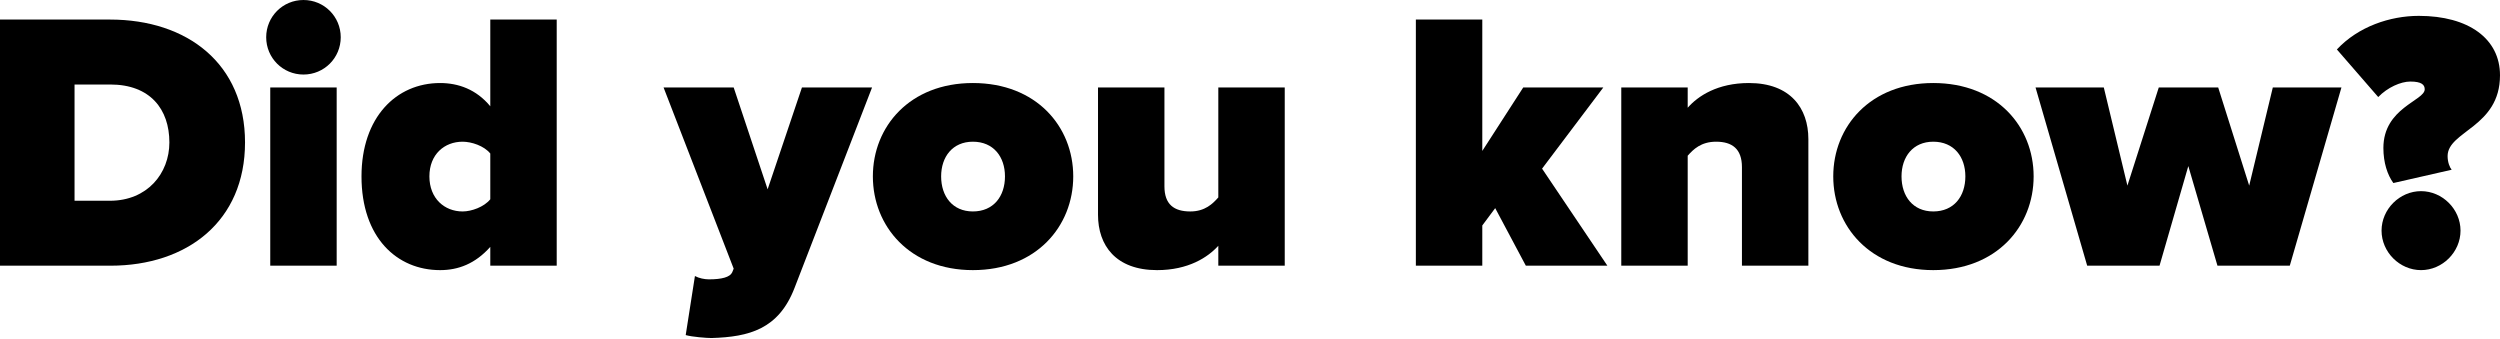
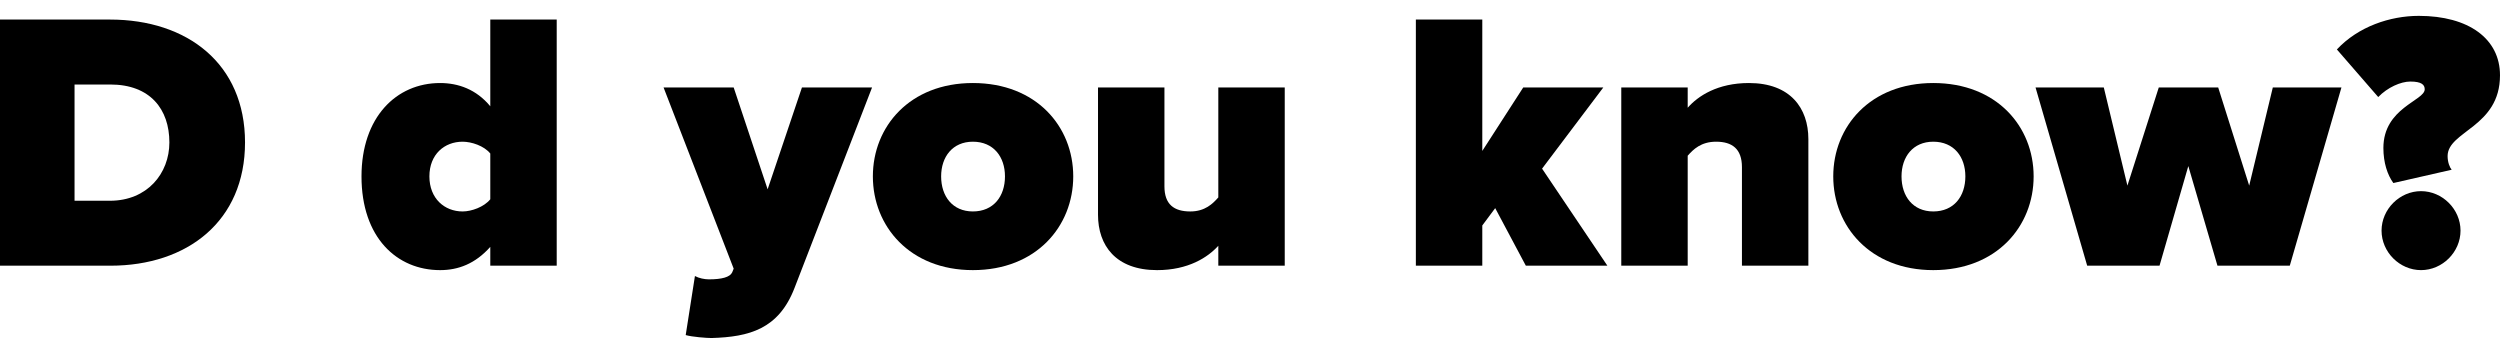
<svg xmlns="http://www.w3.org/2000/svg" width="1920" height="260" viewBox="0 0 1920 260" style="">
  <path d="M1838.1 140.568C1833.56 134.333 1830.44 124.981 1830.44 113.644C1830.44 82.753 1862.18 77.368 1862.18 68.583C1862.18 65.182 1859.92 62.631 1851.13 62.631C1843.76 62.631 1833.56 67.165 1826.48 74.534L1794.73 37.975C1811.17 20.403 1835.54 12.185 1857.65 12.185C1895.91 12.185 1920 29.756 1920 57.813C1920 97.773 1879.76 100.608 1879.76 119.879C1879.76 124.697 1881.46 128.665 1882.87 130.365L1838.1 140.568ZM1859.35 207.452C1842.91 207.452 1829.03 193.565 1829.03 177.127C1829.03 160.69 1842.91 146.803 1859.35 146.803C1875.79 146.803 1889.68 160.69 1889.68 177.127C1889.68 193.565 1875.79 207.452 1859.35 207.452Z" />
  <path d="M1758.55 204.056L1703.01 204.056L1680.62 127.536L1658.51 204.056H1602.96L1563.29 67.171H1615.72L1633.85 142.557L1657.94 67.171H1703.57L1727.38 142.557L1745.52 67.171H1798.23L1758.55 204.056Z" />
  <path d="M1484.74 207.451C1436.28 207.451 1407.94 173.726 1407.94 135.466C1407.94 97.206 1436.28 63.764 1484.74 63.764C1533.49 63.764 1561.83 97.206 1561.83 135.466C1561.83 173.726 1533.49 207.451 1484.74 207.451ZM1484.74 162.389C1500.61 162.389 1509.4 150.77 1509.4 135.466C1509.4 120.445 1500.61 108.826 1484.74 108.826C1469.15 108.826 1460.37 120.445 1460.37 135.466C1460.37 150.77 1469.15 162.389 1484.74 162.389Z" />
  <path d="M1388.83 204.051H1337.81V128.381C1337.81 114.211 1330.16 108.826 1317.97 108.826C1306.35 108.826 1300.4 114.778 1296.15 119.596V204.051H1245.14V67.165H1296.15V82.753C1304.09 73.684 1319.11 63.764 1343.2 63.764C1374.94 63.764 1388.83 83.036 1388.83 106.842V204.051Z" />
  <path d="M1234.47 204.054H1171.84L1148.31 159.842L1138.4 173.162V204.054H1087.38V15.021L1138.4 15.021V115.914L1169.85 67.168L1231.35 67.168L1184.31 129.518L1234.47 204.054Z" />
  <path d="M986.678 204.056H935.665V188.752C927.729 197.537 912.709 207.457 888.619 207.457C856.877 207.457 843.274 188.468 843.274 164.946V67.17H894.287V143.123C894.287 157.01 901.656 162.395 914.126 162.395C925.462 162.395 931.414 156.443 935.665 151.626V67.17H986.678V204.056Z" />
  <path d="M747.165 207.451C698.702 207.451 670.361 173.726 670.361 135.466C670.361 97.206 698.702 63.764 747.165 63.764C795.911 63.764 824.251 97.206 824.251 135.466C824.251 173.726 795.911 207.451 747.165 207.451ZM747.165 162.39C763.035 162.39 771.821 150.77 771.821 135.466C771.821 120.445 763.035 108.826 747.165 108.826C731.577 108.826 722.792 120.445 722.792 135.466C722.792 150.77 731.577 162.39 747.165 162.39Z" />
  <path d="M526.622 257.337L533.707 211.992C536.825 213.693 541.076 214.543 544.477 214.543C554.396 214.543 560.631 212.842 562.331 209.158L563.465 206.324L509.618 67.171H563.465L589.538 145.391L615.895 67.171H669.743L610.227 221.061C598.041 252.803 575.368 258.754 546.46 259.604C542.776 259.604 531.44 258.754 526.622 257.337Z" />
  <path d="M427.554 204.054H376.541V189.6C364.921 202.637 351.885 207.455 337.998 207.455C304.839 207.455 277.632 182.515 277.632 135.47C277.632 90.125 304.272 63.768 337.998 63.768C351.885 63.768 365.772 68.586 376.541 81.622V15.022L427.554 15.022V204.054ZM355.285 162.393C362.087 162.393 371.723 158.993 376.541 153.041V117.899C371.723 111.947 362.087 108.829 355.285 108.829C341.399 108.829 329.779 118.465 329.779 135.47C329.779 152.474 341.399 162.393 355.285 162.393Z" />
-   <path d="M233.06 57.248C217.189 57.248 204.436 44.495 204.436 28.624C204.436 12.753 217.189 0 233.06 0C248.931 0 261.684 12.753 261.684 28.624C261.684 44.495 248.931 57.248 233.06 57.248ZM258.567 204.053H207.553L207.553 67.167H258.567V204.053Z" />
  <path d="M84.739 204.054H0L0 15.022L84.455 15.022C143.971 15.022 188.182 49.031 188.182 109.396C188.182 169.762 143.971 204.054 84.739 204.054ZM84.455 154.175C113.079 154.175 130.084 133.203 130.084 109.396C130.084 83.89 115.347 64.901 84.739 64.901H57.248L57.248 154.175H84.455Z" />
</svg>